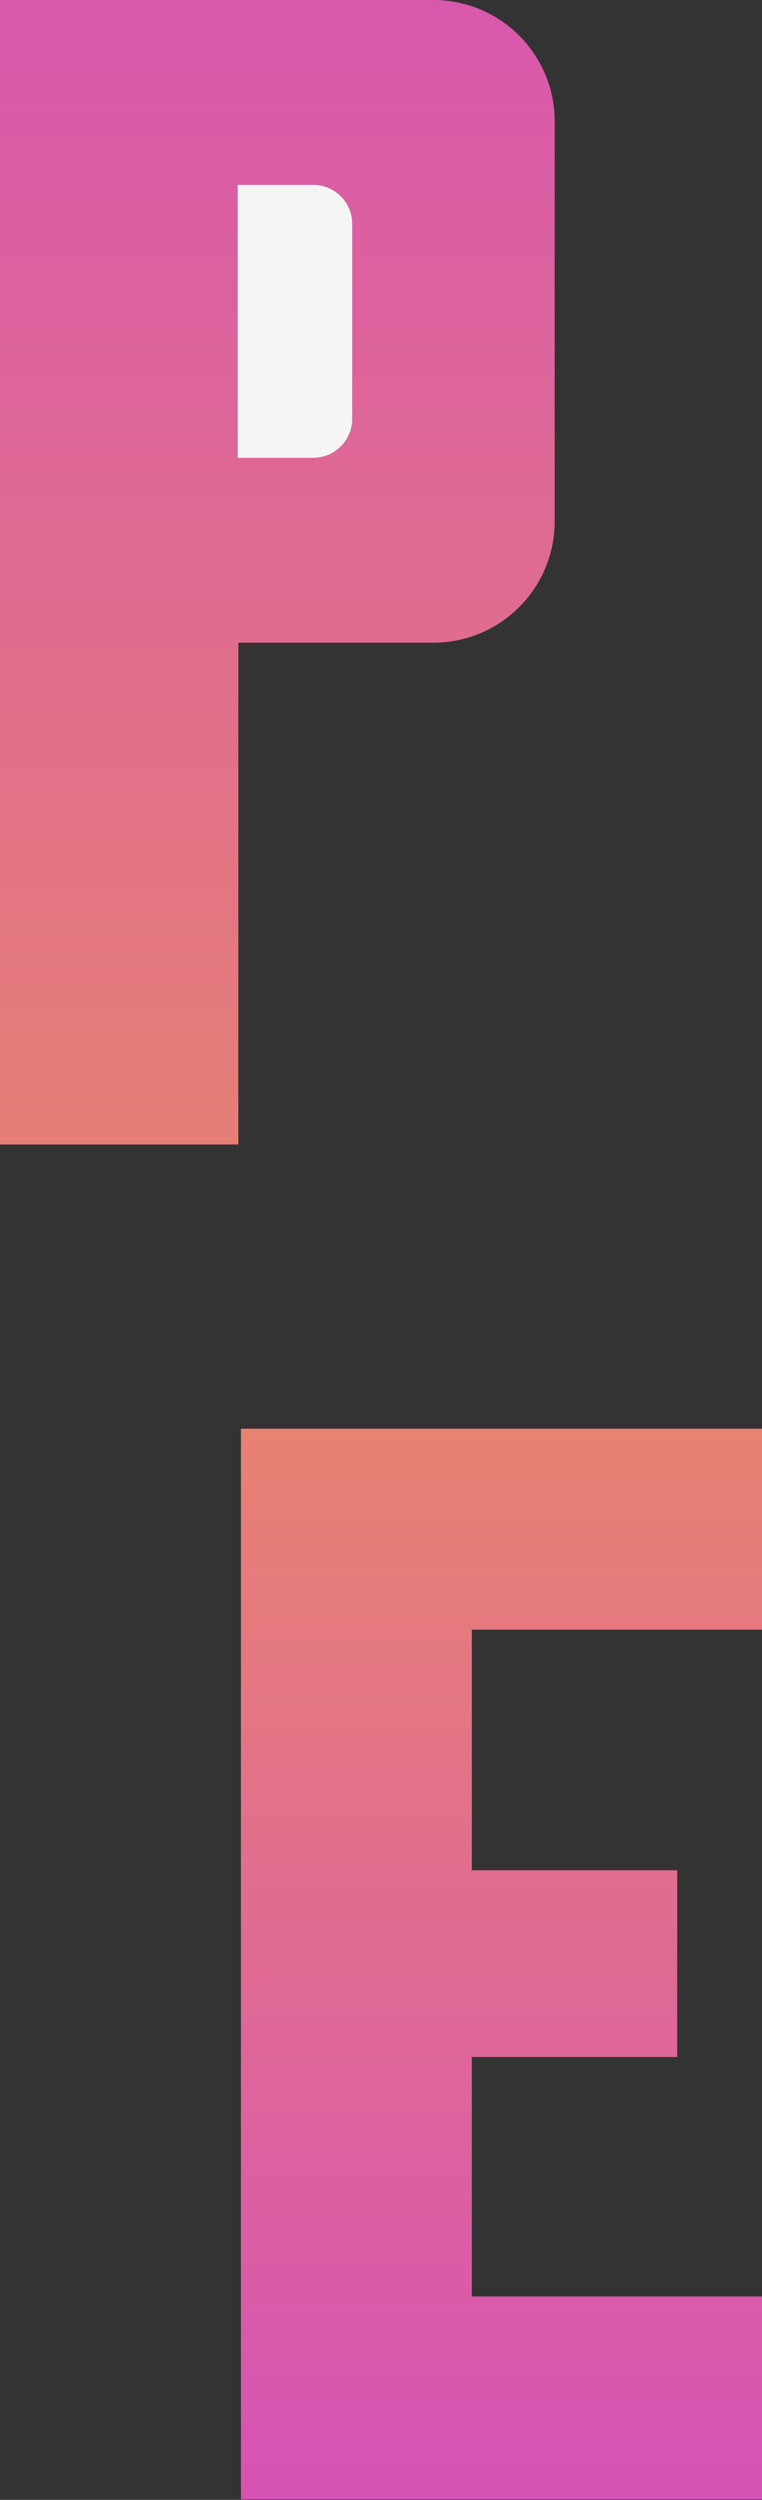
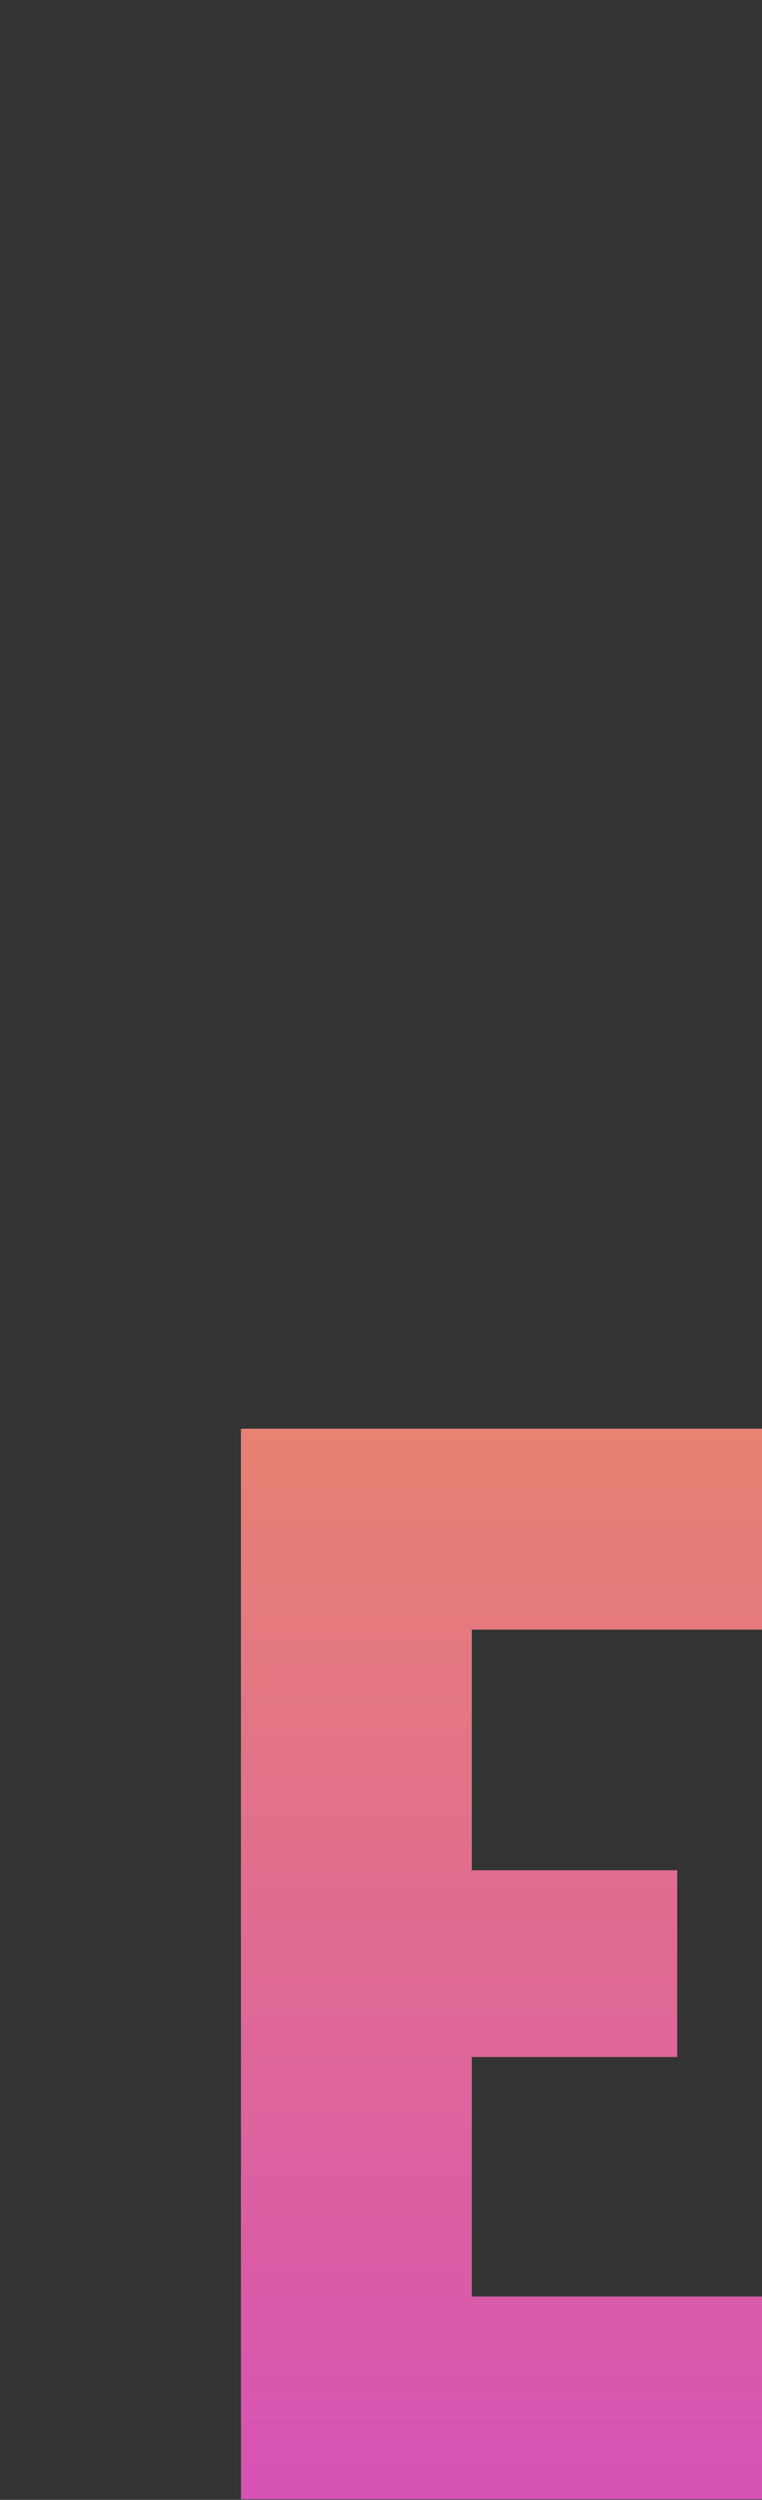
<svg xmlns="http://www.w3.org/2000/svg" width="136" height="446" viewBox="0 0 136 446" fill="none">
  <rect x="0" y="0" width="136" height="446" fill="#333333" stroke="none" />
-   <path d="M42.539 204.188C42.539 204.188 42.539 147.5 42.539 114.659C42.539 149.622 42.539 204.188 42.539 204.188Z" fill="url(#paint0_linear_228_41)" />
-   <path d="M0 0H77.344C89.304 0 99 9.696 99 21.656V93.003C99 104.963 89.304 114.659 77.344 114.659C77.344 114.659 56.131 114.659 42.539 114.659C42.539 147.5 42.539 204.188 42.539 204.188H0V114.659V0Z" fill="url(#paint1_linear_228_41)" />
-   <path d="M42.428 32.984H55.895C59.74 32.984 62.856 36.101 62.856 39.945V74.714C62.856 78.559 59.74 81.675 55.895 81.675H42.428V32.984Z" fill="#F5F5F5" />
  <path d="M43 445.897V254.897L136 254.897V290.746L84.207 290.746V333.677H120.865V366.996H84.207V409.723H136V445.897H43Z" fill="url(#paint2_linear_228_41)" />
  <defs>
    <linearGradient id="paint0_linear_228_41" x1="49.5" y1="0" x2="49.5" y2="204.187" gradientUnits="userSpaceOnUse">
      <stop stop-color="#D858AC" />
      <stop offset="1" stop-color="#E67E76" />
    </linearGradient>
    <linearGradient id="paint1_linear_228_41" x1="49.5" y1="0" x2="49.5" y2="204.187" gradientUnits="userSpaceOnUse">
      <stop stop-color="#D858AC" />
      <stop offset="1" stop-color="#E67E76" />
    </linearGradient>
    <linearGradient id="paint2_linear_228_41" x1="89.5" y1="254.897" x2="89.5" y2="445.897" gradientUnits="userSpaceOnUse">
      <stop stop-color="#E88272" />
      <stop offset="1" stop-color="#D652B5" />
    </linearGradient>
  </defs>
</svg>